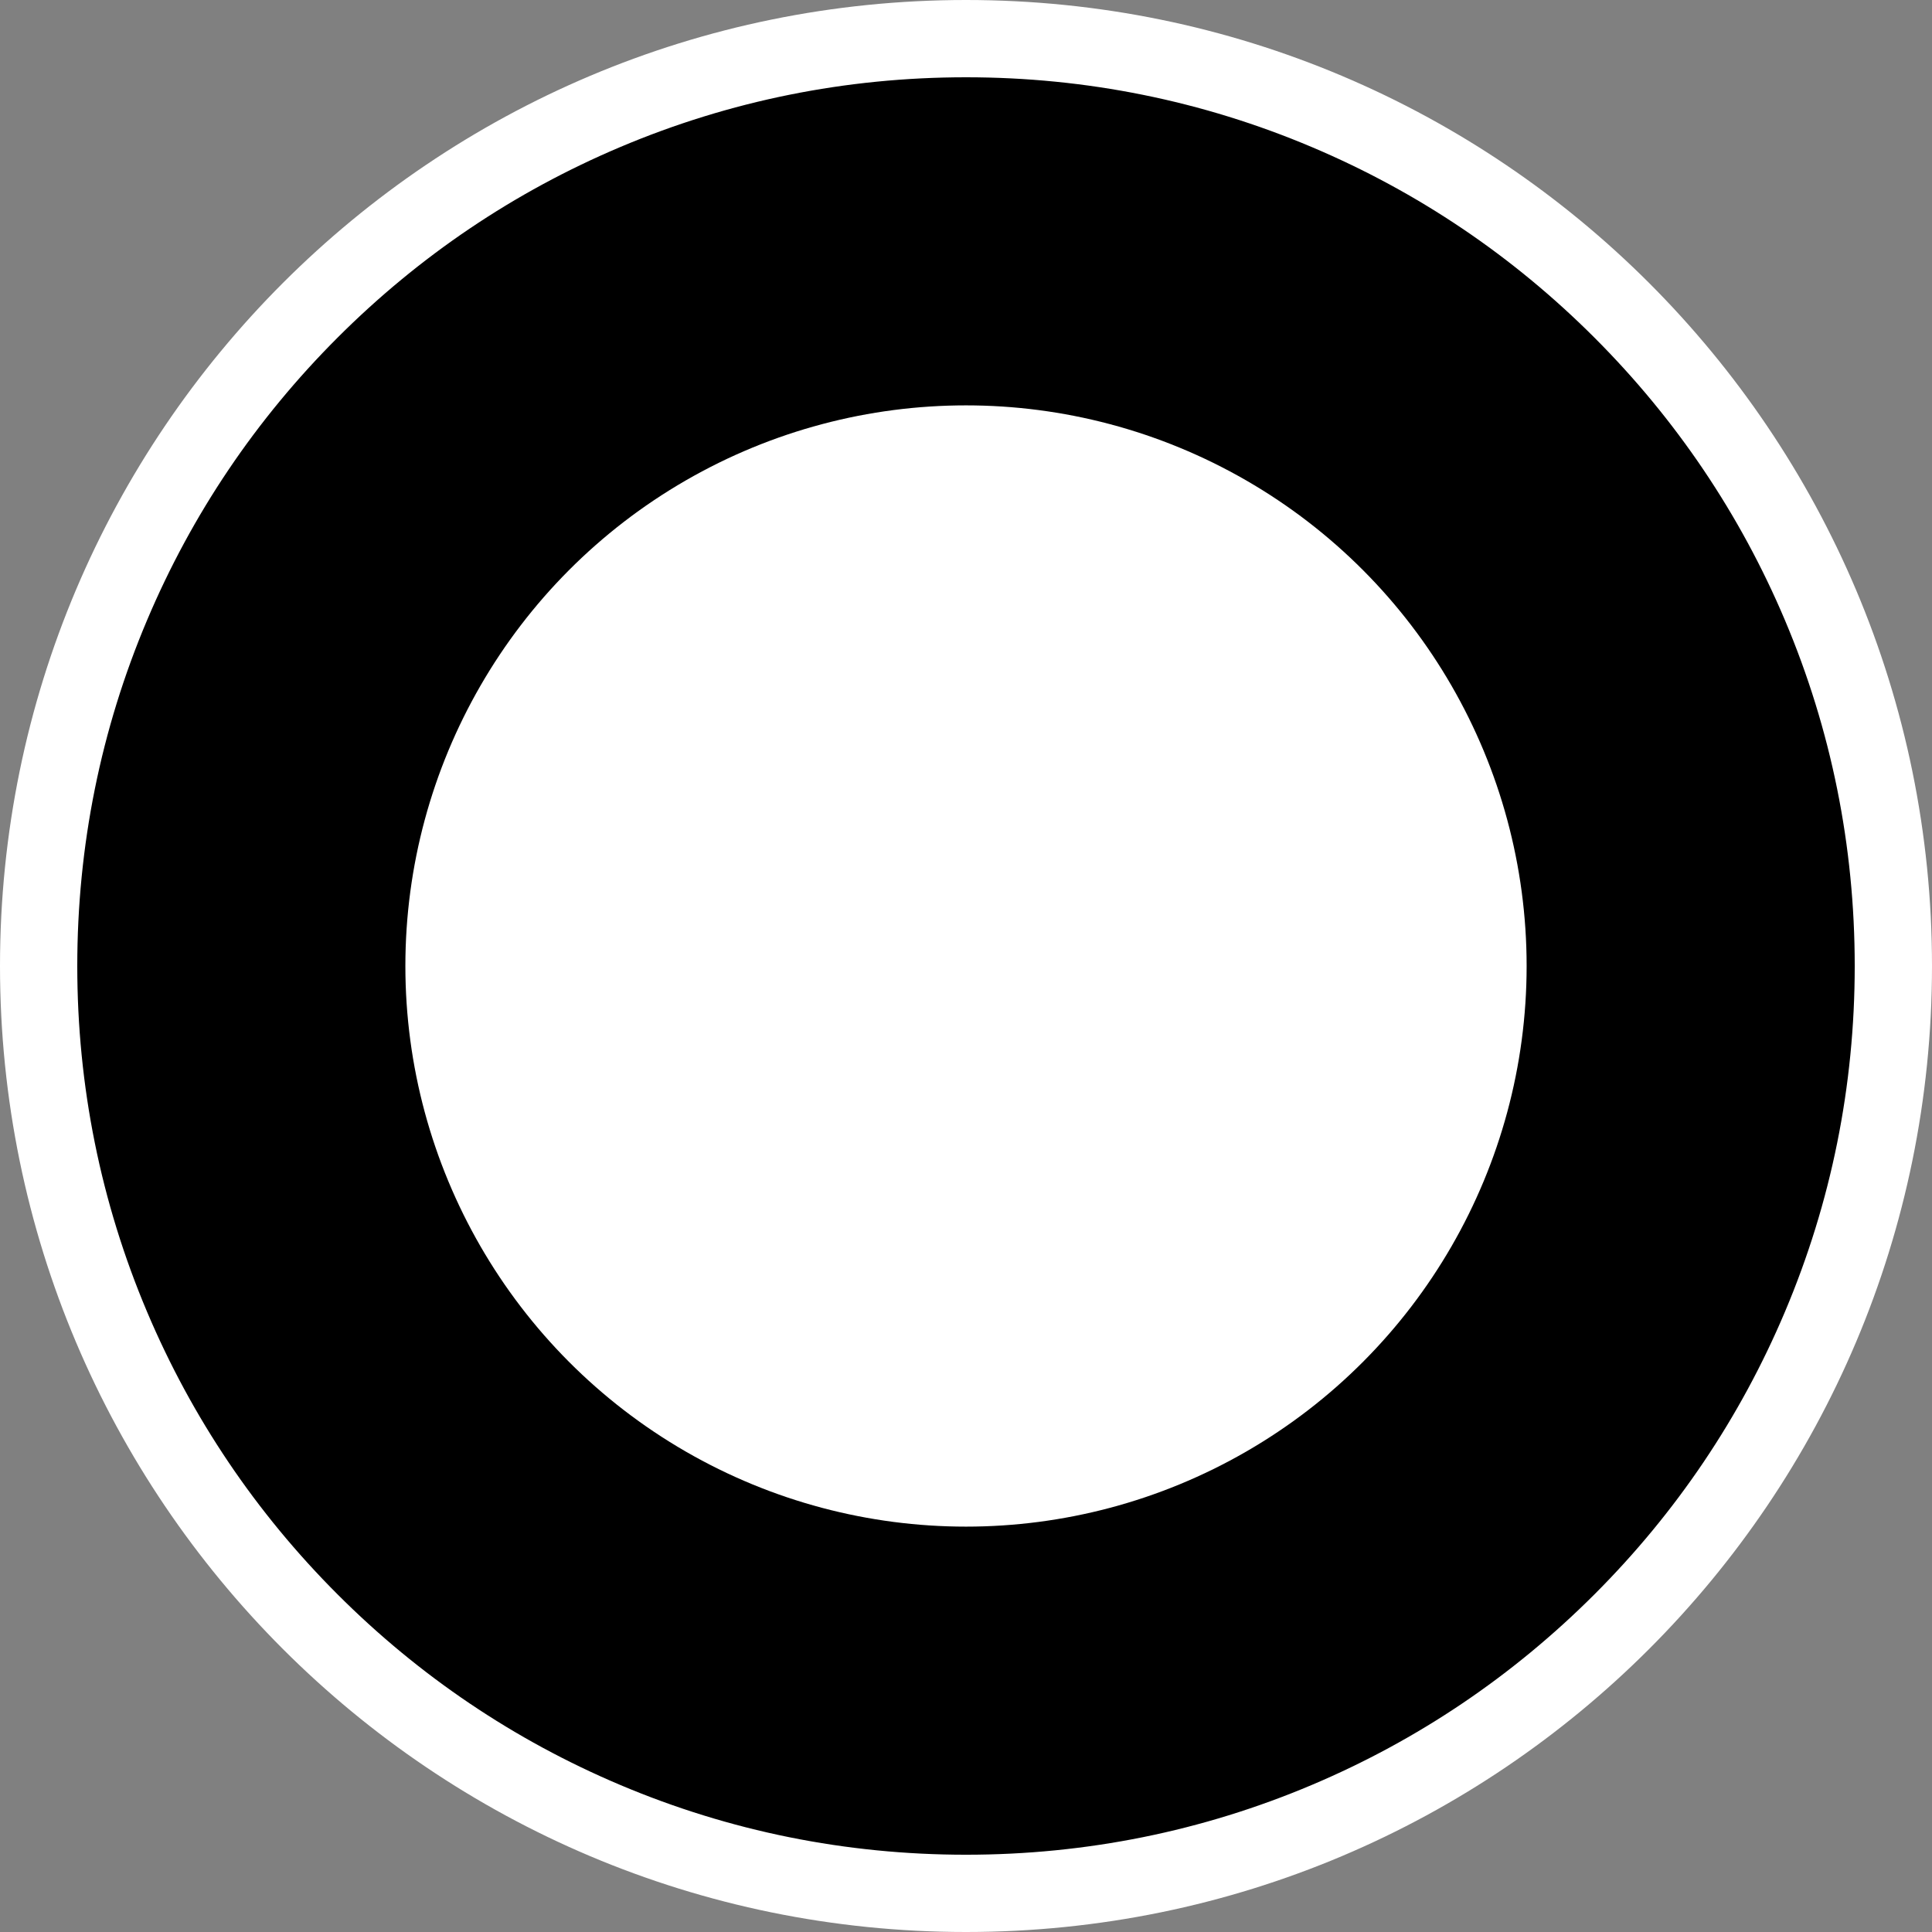
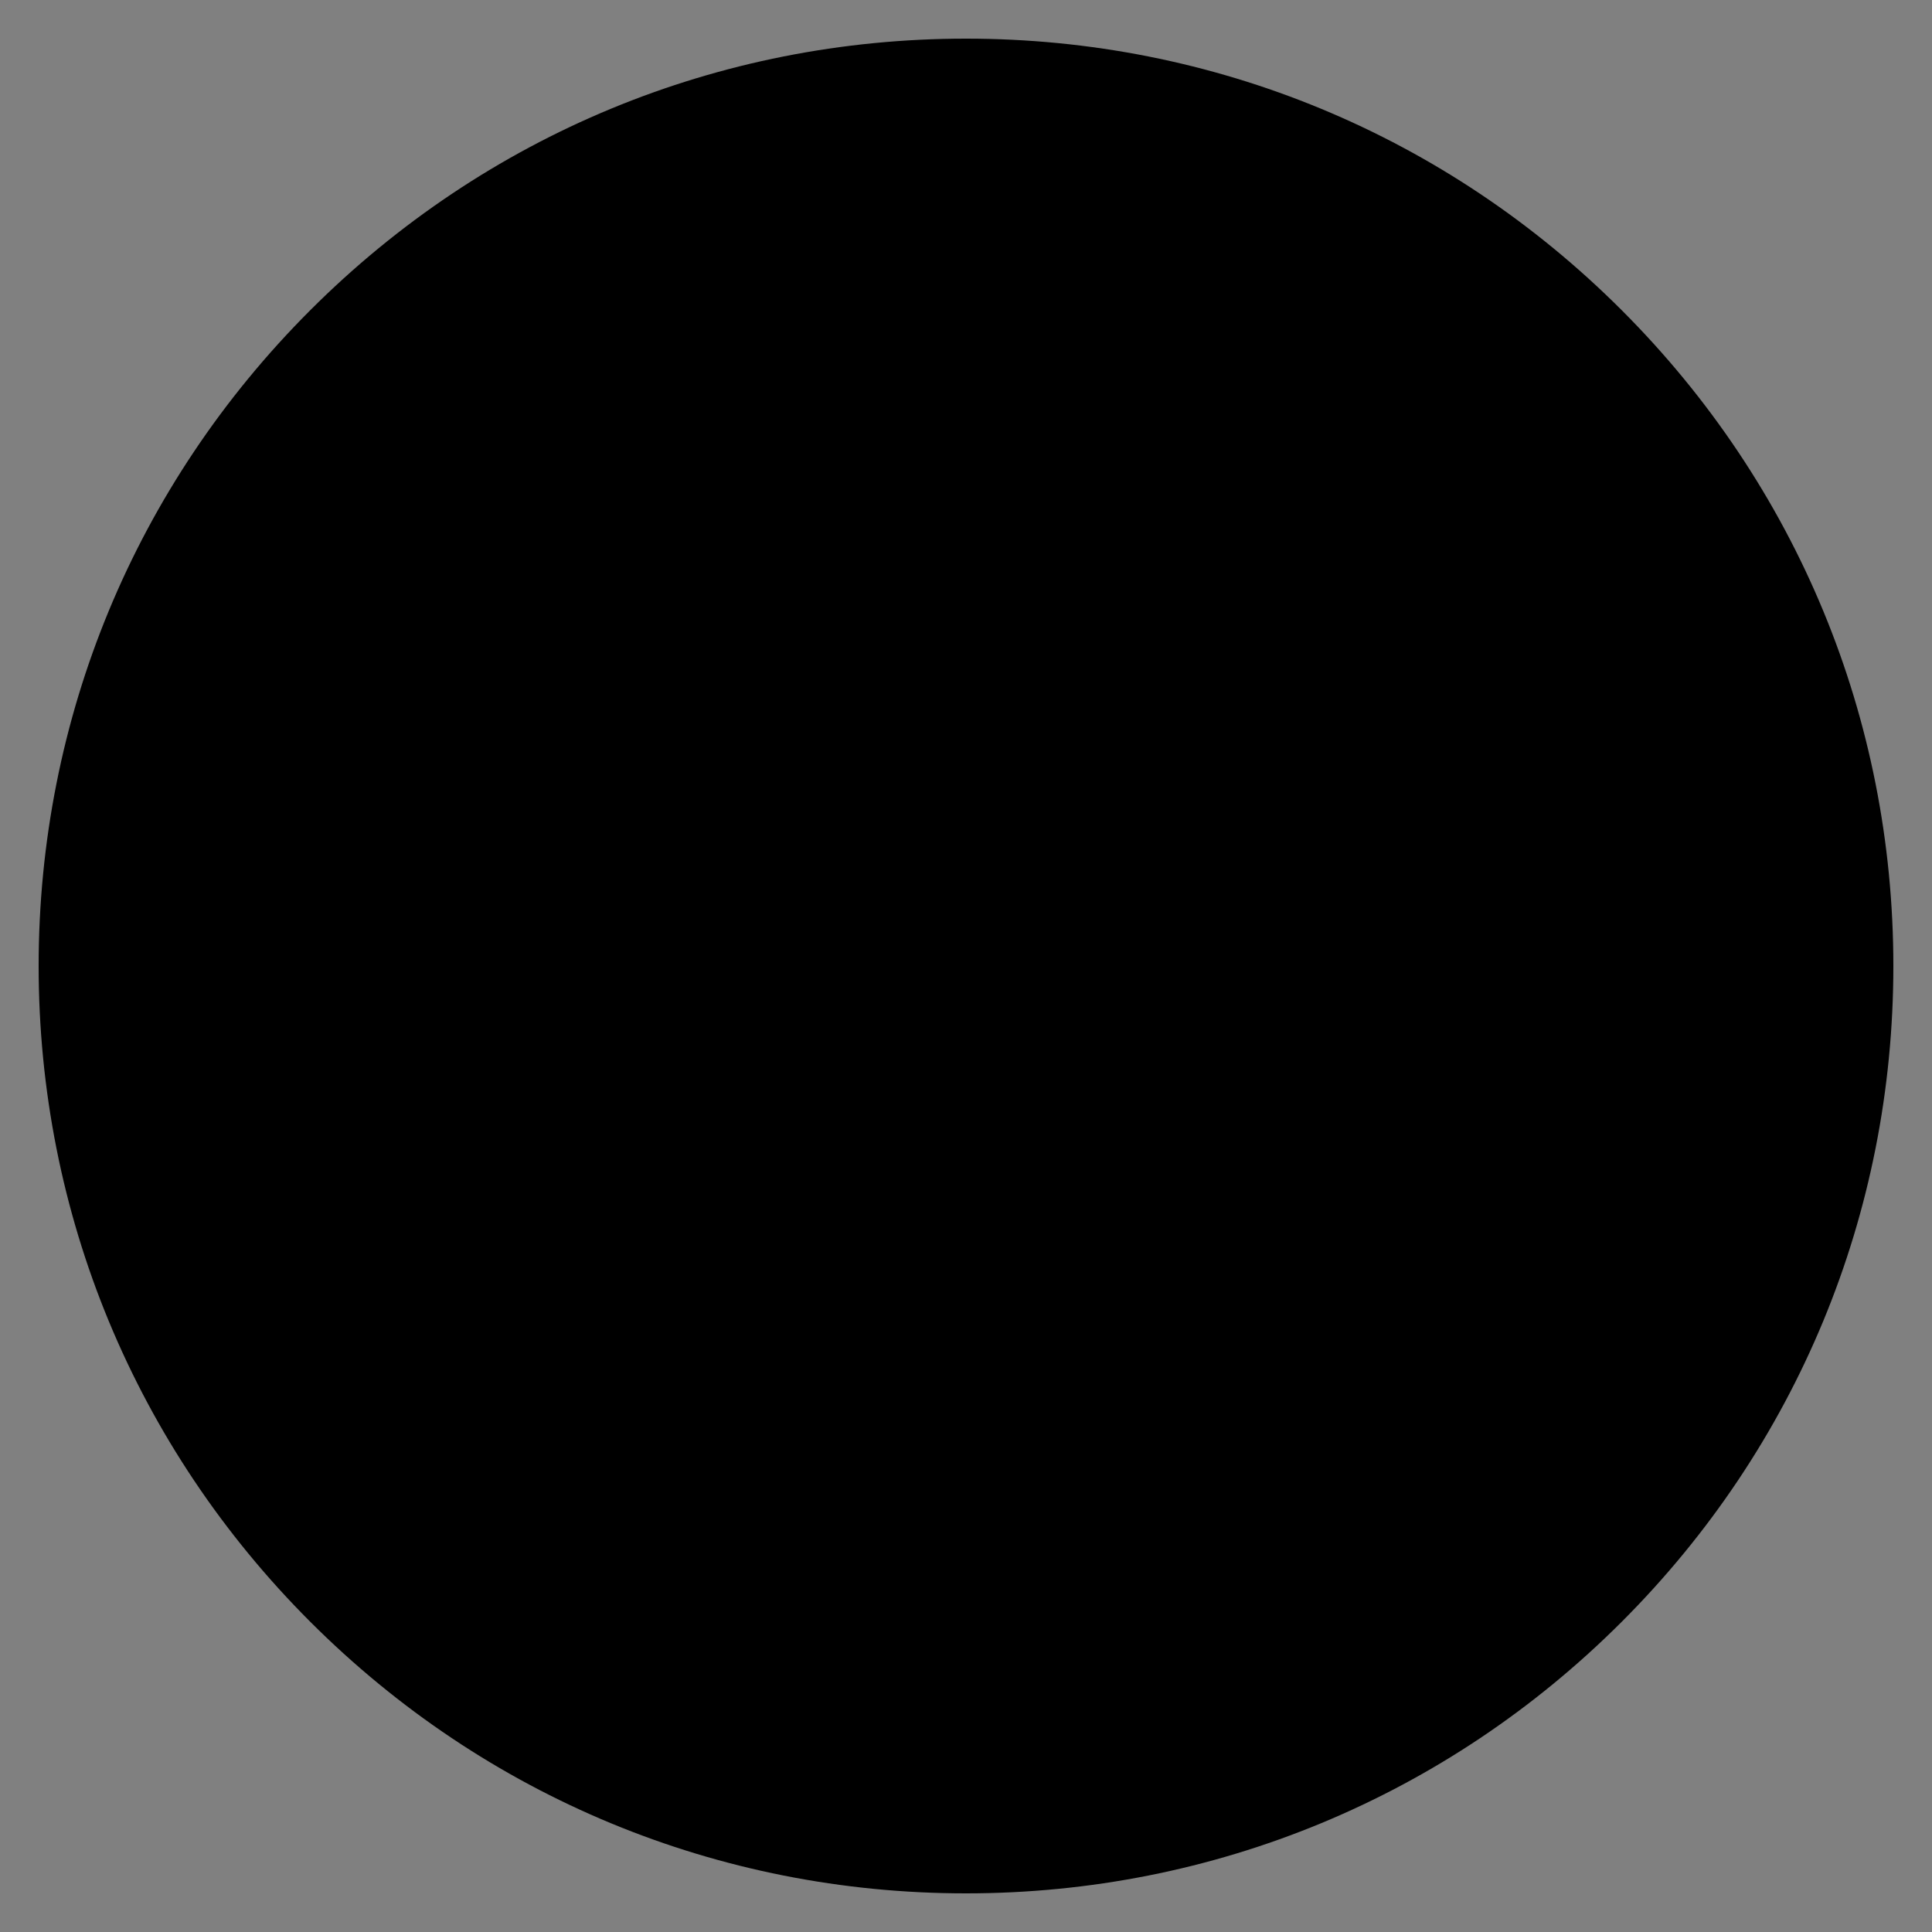
<svg xmlns="http://www.w3.org/2000/svg" id="a" data-name="Ebene 1" viewBox="0 0 500 500">
  <rect x="0" y="0" width="500" height="500" fill="#808080" stroke="none" />
  <defs>
    <style>
      .b {
        fill: #fff;
      }
    </style>
  </defs>
  <g>
    <path d="M250,490c-64.11,0-124.38-24.96-169.71-70.29C34.96,374.38,10,314.11,10,250s24.96-124.38,70.29-169.71S185.89,10,250,10s124.38,24.96,169.71,70.29c45.33,45.33,70.29,105.6,70.29,169.71s-24.96,124.38-70.29,169.71c-45.33,45.33-105.6,70.29-169.71,70.29Z" />
-     <path class="b" d="M250,20c31.06,0,61.18,6.08,89.52,18.07,27.39,11.58,51.99,28.17,73.11,49.3,21.13,21.13,37.72,45.73,49.3,73.11,11.99,28.34,18.07,58.46,18.07,89.52s-6.08,61.18-18.07,89.52c-11.58,27.39-28.17,51.99-49.3,73.11s-45.73,37.72-73.11,49.3c-28.34,11.99-58.46,18.07-89.52,18.07s-61.18-6.08-89.52-18.07c-27.39-11.58-51.99-28.17-73.11-49.3-21.13-21.13-37.72-45.73-49.3-73.11-11.99-28.34-18.07-58.46-18.07-89.52s6.08-61.18,18.07-89.52c11.58-27.39,28.17-51.99,49.3-73.11,21.13-21.13,45.73-37.72,73.11-49.3,28.34-11.99,58.46-18.07,89.52-18.07M250,0C111.93,0,0,111.93,0,250s111.93,250,250,250,250-111.93,250-250S388.07,0,250,0h0Z" />
  </g>
-   <circle class="b" cx="250" cy="250" r="145.09" />
-   <circle class="b" cx="250" cy="250" r="38.48" />
</svg>